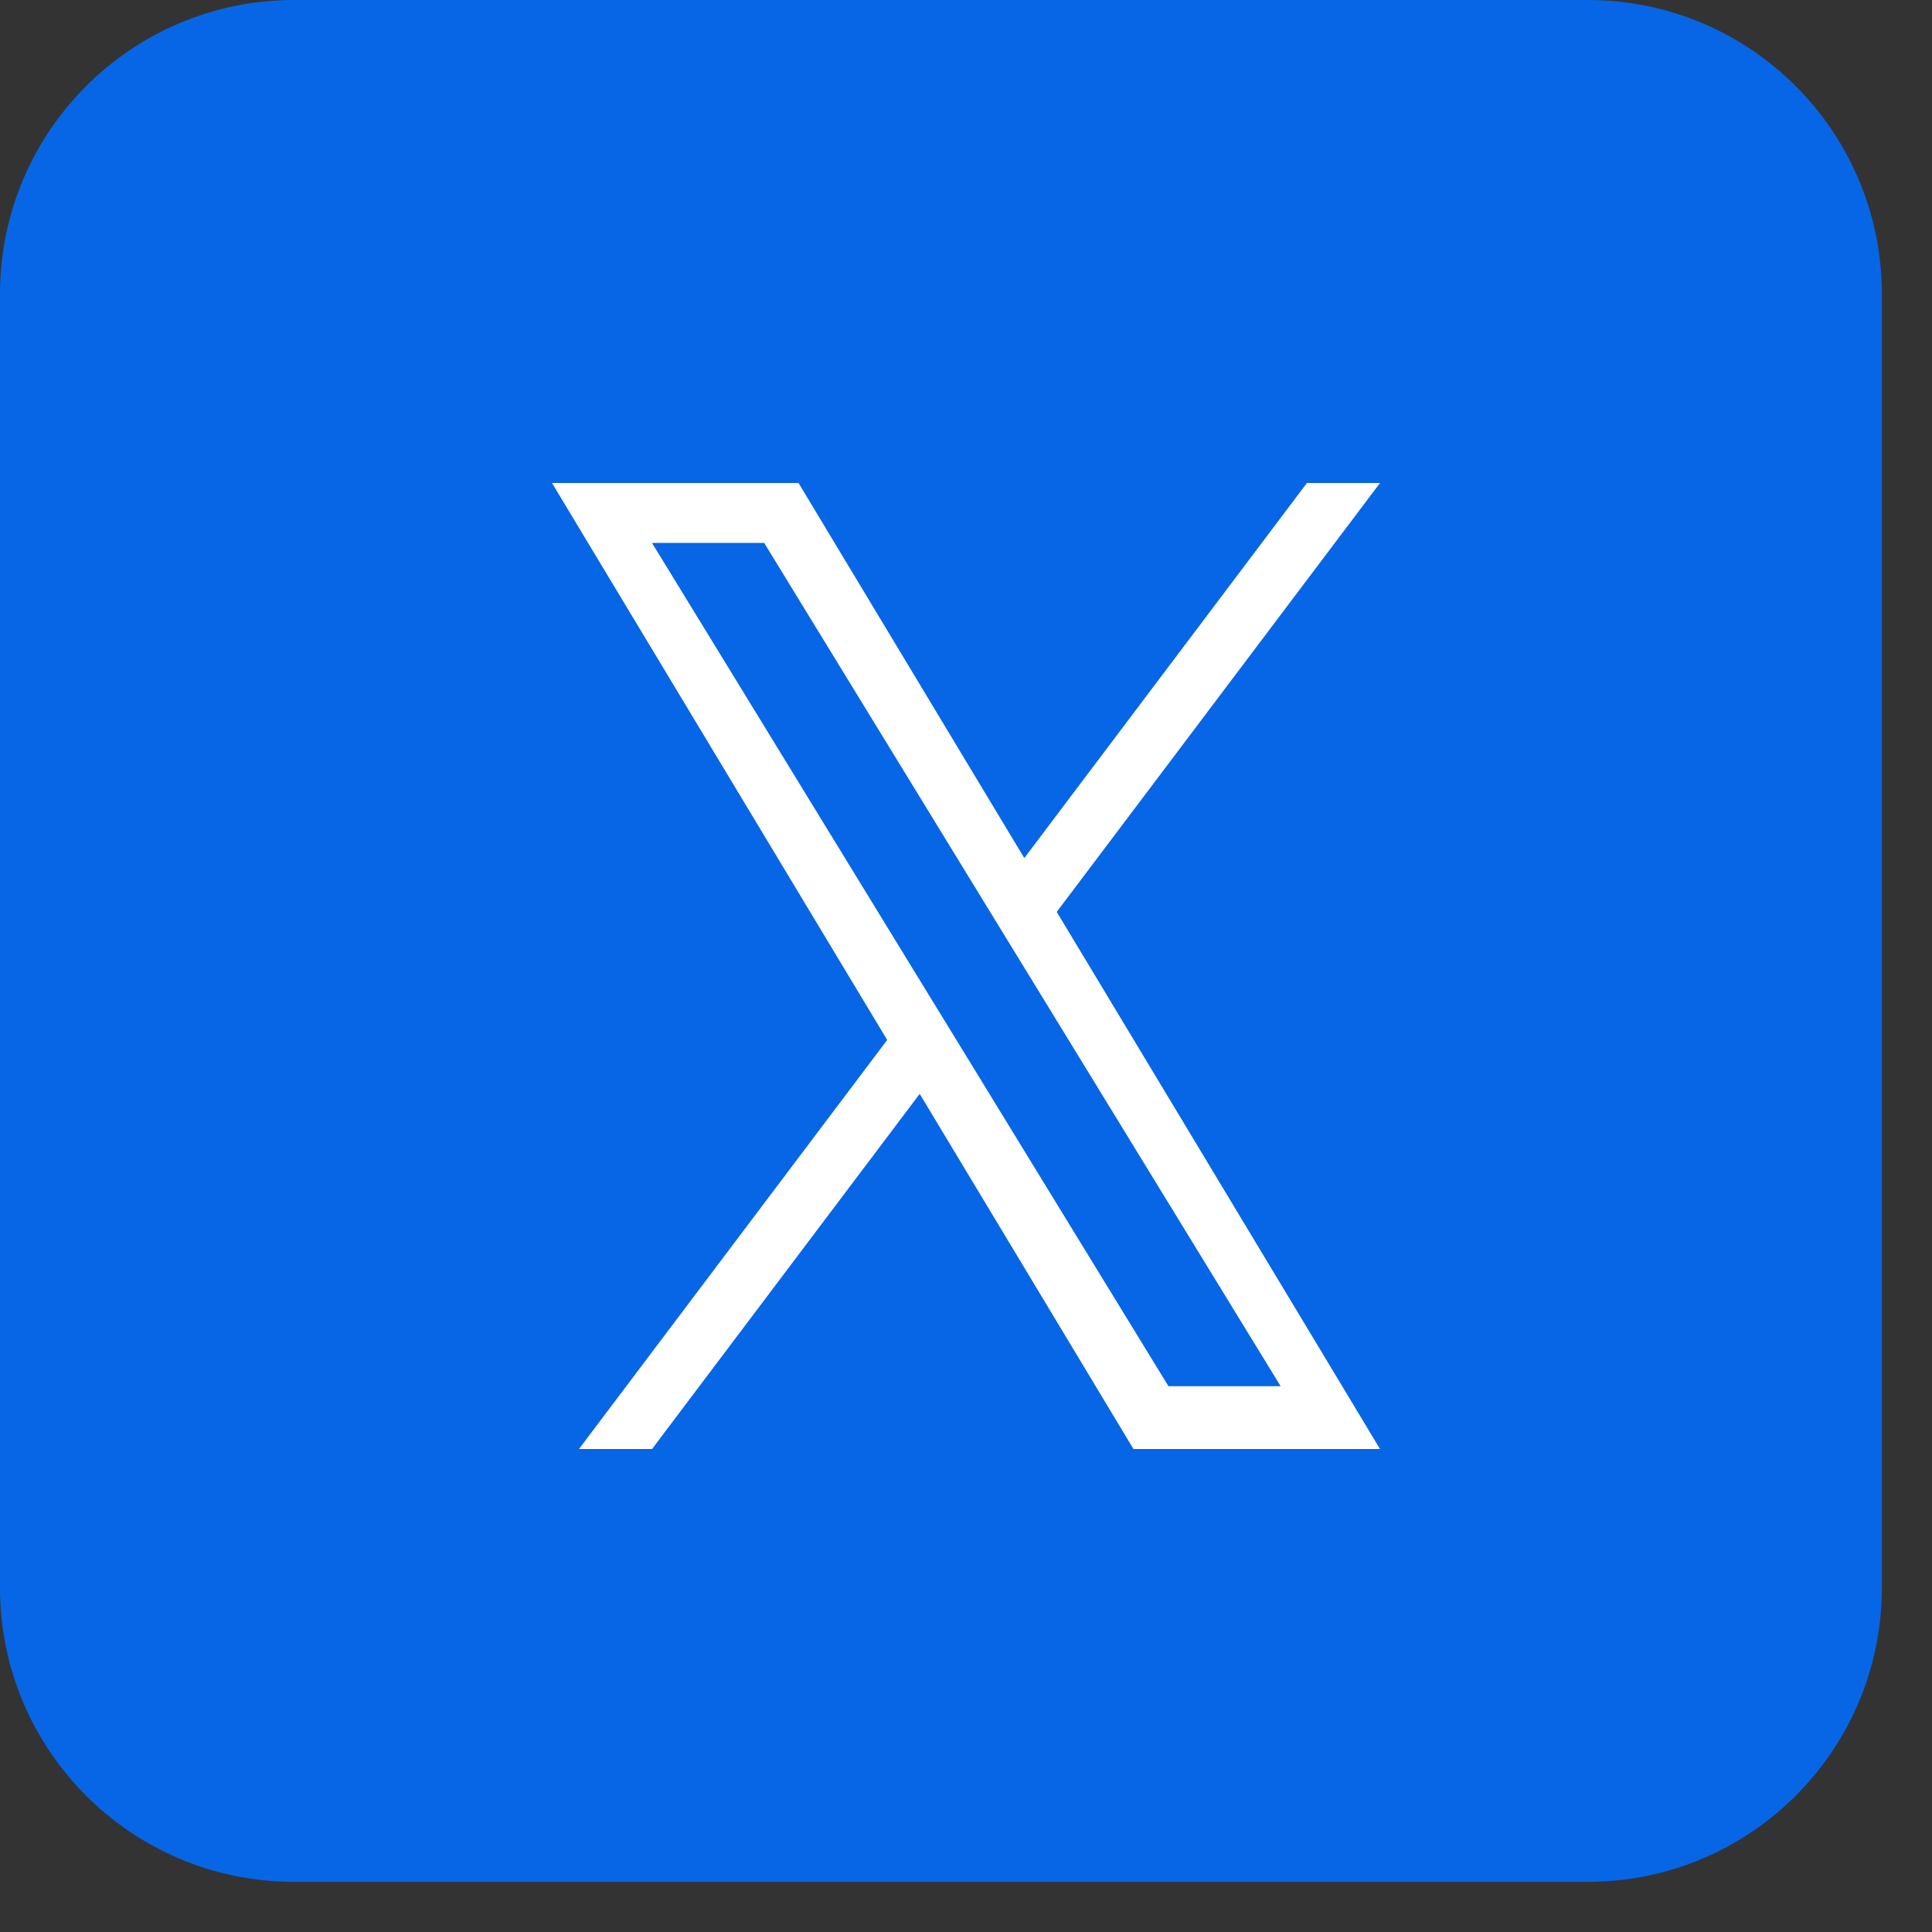
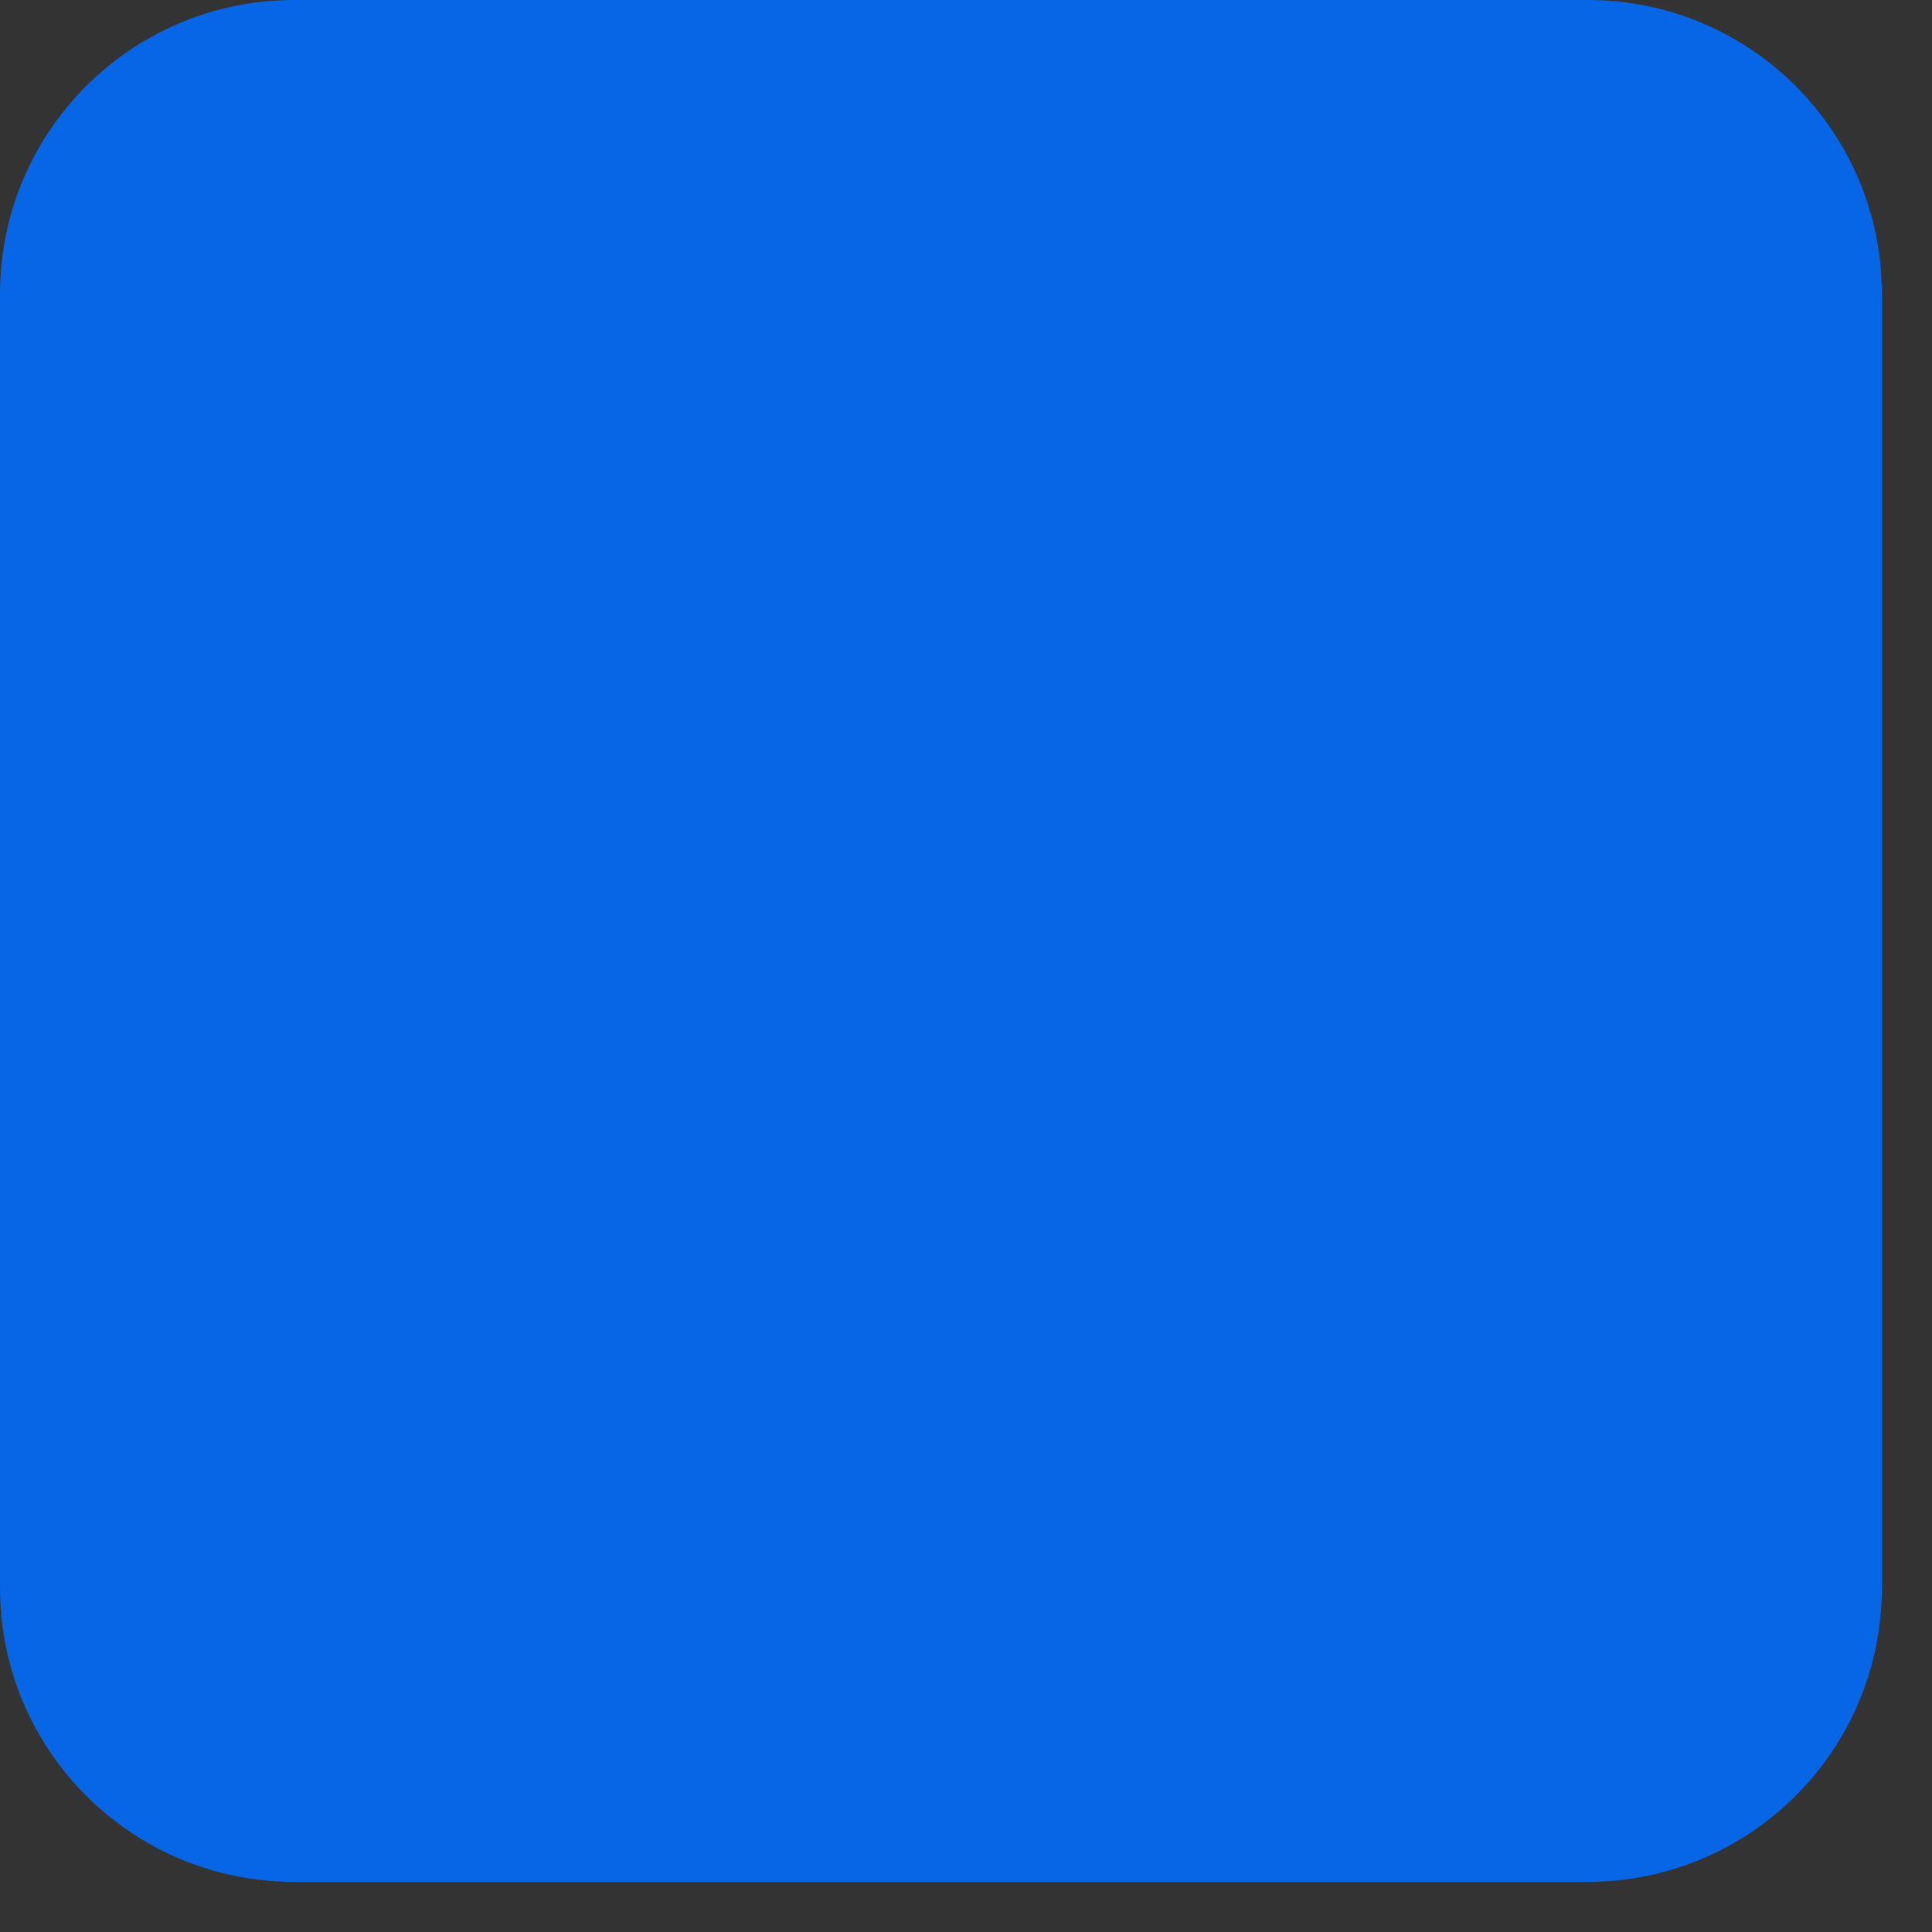
<svg xmlns="http://www.w3.org/2000/svg" width="28" height="28" viewBox="0 0 28 28" fill="none">
  <rect x="0" y="0" width="28" height="28" fill="#333333" stroke="none" />
  <path d="M23.011 0H4.261C1.908 0 0 1.908 0 4.261V23.011C0 25.365 1.908 27.273 4.261 27.273H23.011C25.365 27.273 27.273 25.365 27.273 23.011V4.261C27.273 1.908 25.365 0 23.011 0Z" fill="#0766E6" />
-   <path d="M12.858 15.072L8.391 21H9.45L13.329 15.853L16.427 21H20L15.315 13.216L20 7H18.941L14.845 12.436L11.573 7H8L12.858 15.072ZM14.308 13.148L14.783 13.923L18.56 20.09H16.934L13.886 15.113L13.411 14.338L9.449 7.868H11.075L14.308 13.148Z" fill="white" />
</svg>